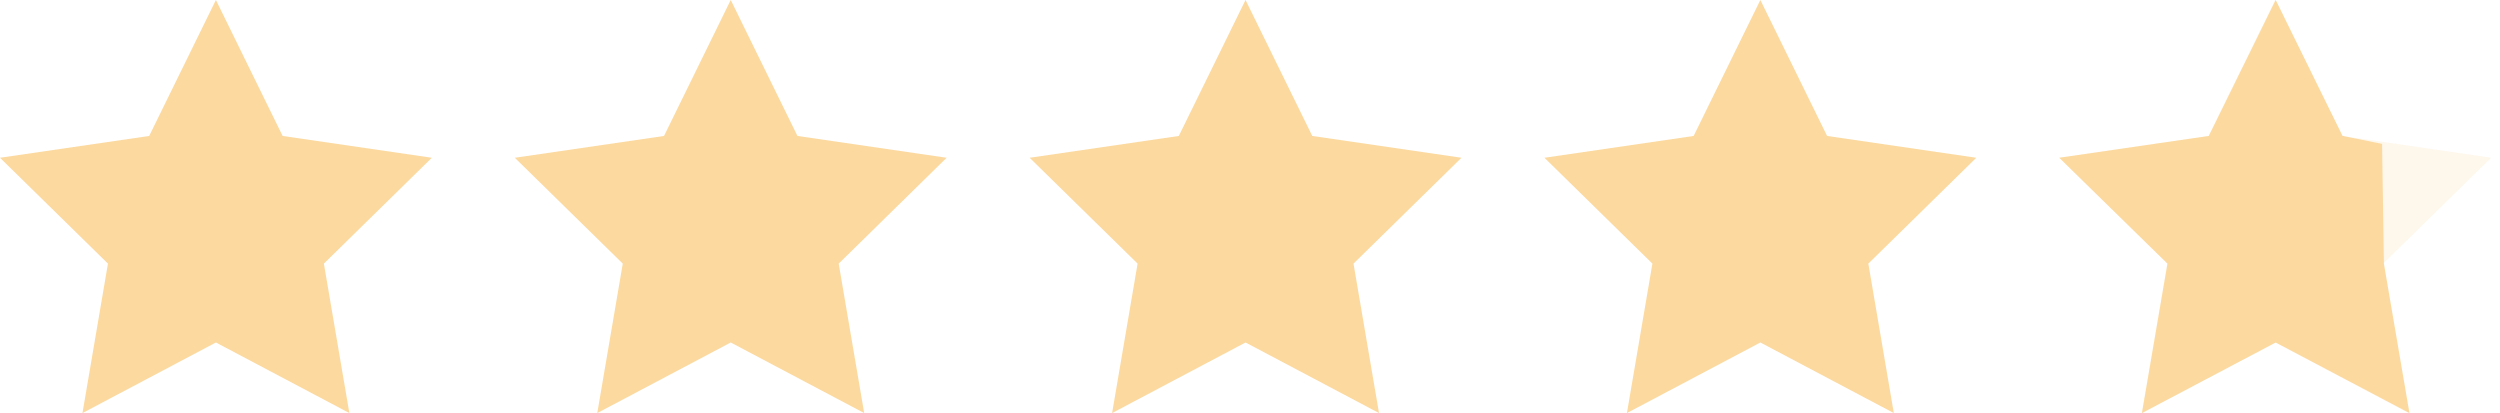
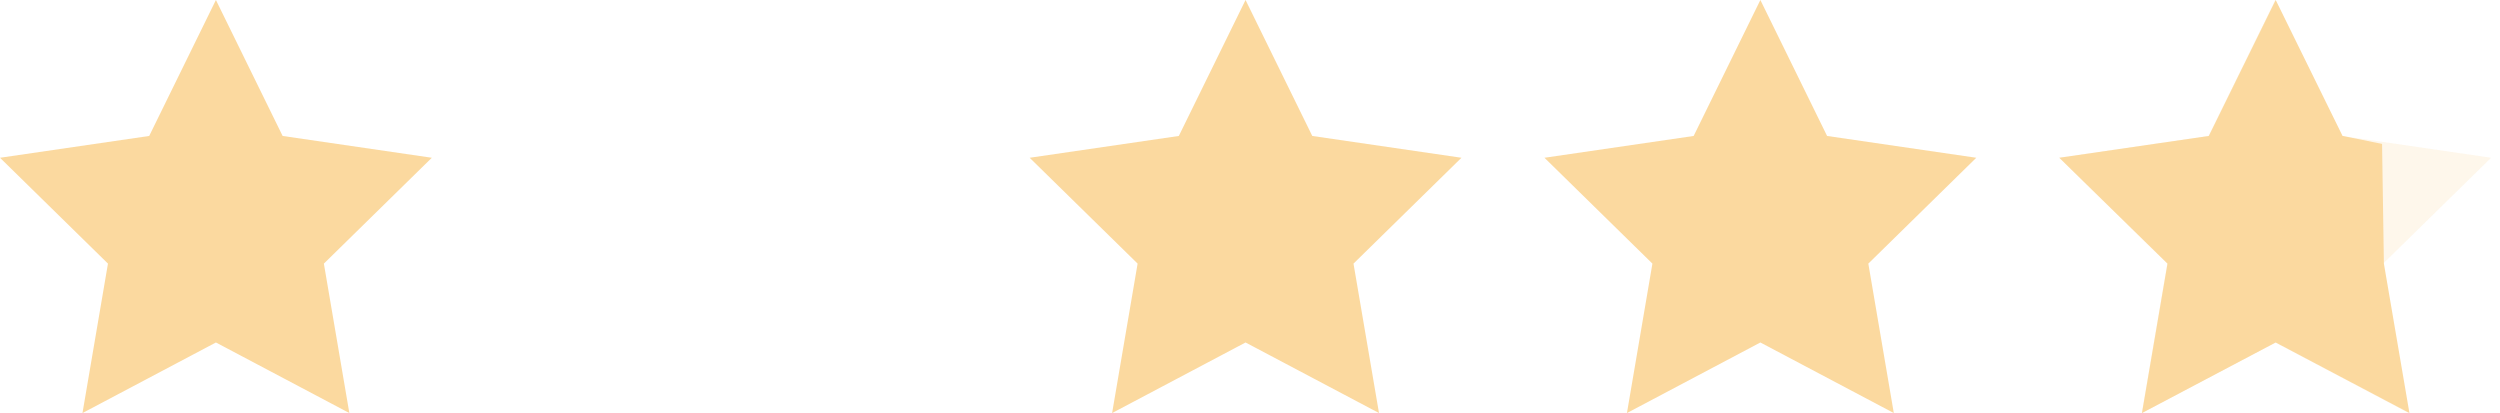
<svg xmlns="http://www.w3.org/2000/svg" width="115px" height="19px" viewBox="0 0 115 19" version="1.1">
  <title>Group 5 Copy 3</title>
  <desc>Created with Sketch.</desc>
  <defs />
  <g id="Homepage" stroke="none" stroke-width="1" fill="none" fill-rule="evenodd">
    <g transform="translate(-782, -2134)" fill="#FBD99F" fill-rule="nonzero" id="Group-5-Copy-3">
      <g transform="translate(782, 2134)">
        <g id="stars-grp">
          <g id="Group-4">
            <polygon id="Star" points="9.932 15.754 3.794 19 4.966 12.126 0 7.257 6.863 6.254 9.932 0 13.001 6.254 19.864 7.257 14.898 12.126 16.07 19" />
-             <polygon id="Star-Copy" points="33.614 15.754 27.475 19 28.648 12.126 23.682 7.257 30.545 6.254 33.614 0 36.683 6.254 43.545 7.257 38.58 12.126 39.752 19" />
            <polygon id="Star-Copy-2" points="57.295 15.754 51.157 19 52.33 12.126 47.364 7.257 54.226 6.254 57.295 0 60.365 6.254 67.227 7.257 62.261 12.126 63.434 19" />
            <polygon id="Star-Copy-3" points="80.977 15.754 74.839 19 76.011 12.126 71.045 7.257 77.908 6.254 80.977 0 84.046 6.254 90.909 7.257 85.943 12.126 87.115 19" />
            <polygon id="Star-Copy-20" opacity="0.2" points="104.659 15.754 98.521 19 99.693 12.126 94.727 7.257 101.59 6.254 104.659 0 107.728 6.254 114.591 7.257 109.625 12.126 110.797 19" />
            <polygon id="Star-Copy-4" points="104.682 15.754 98.53 19 99.705 12.126 94.727 7.257 101.606 6.254 104.682 0 107.758 6.254 109.575 6.619 109.659 12.126 110.834 19" />
          </g>
        </g>
      </g>
    </g>
  </g>
</svg>